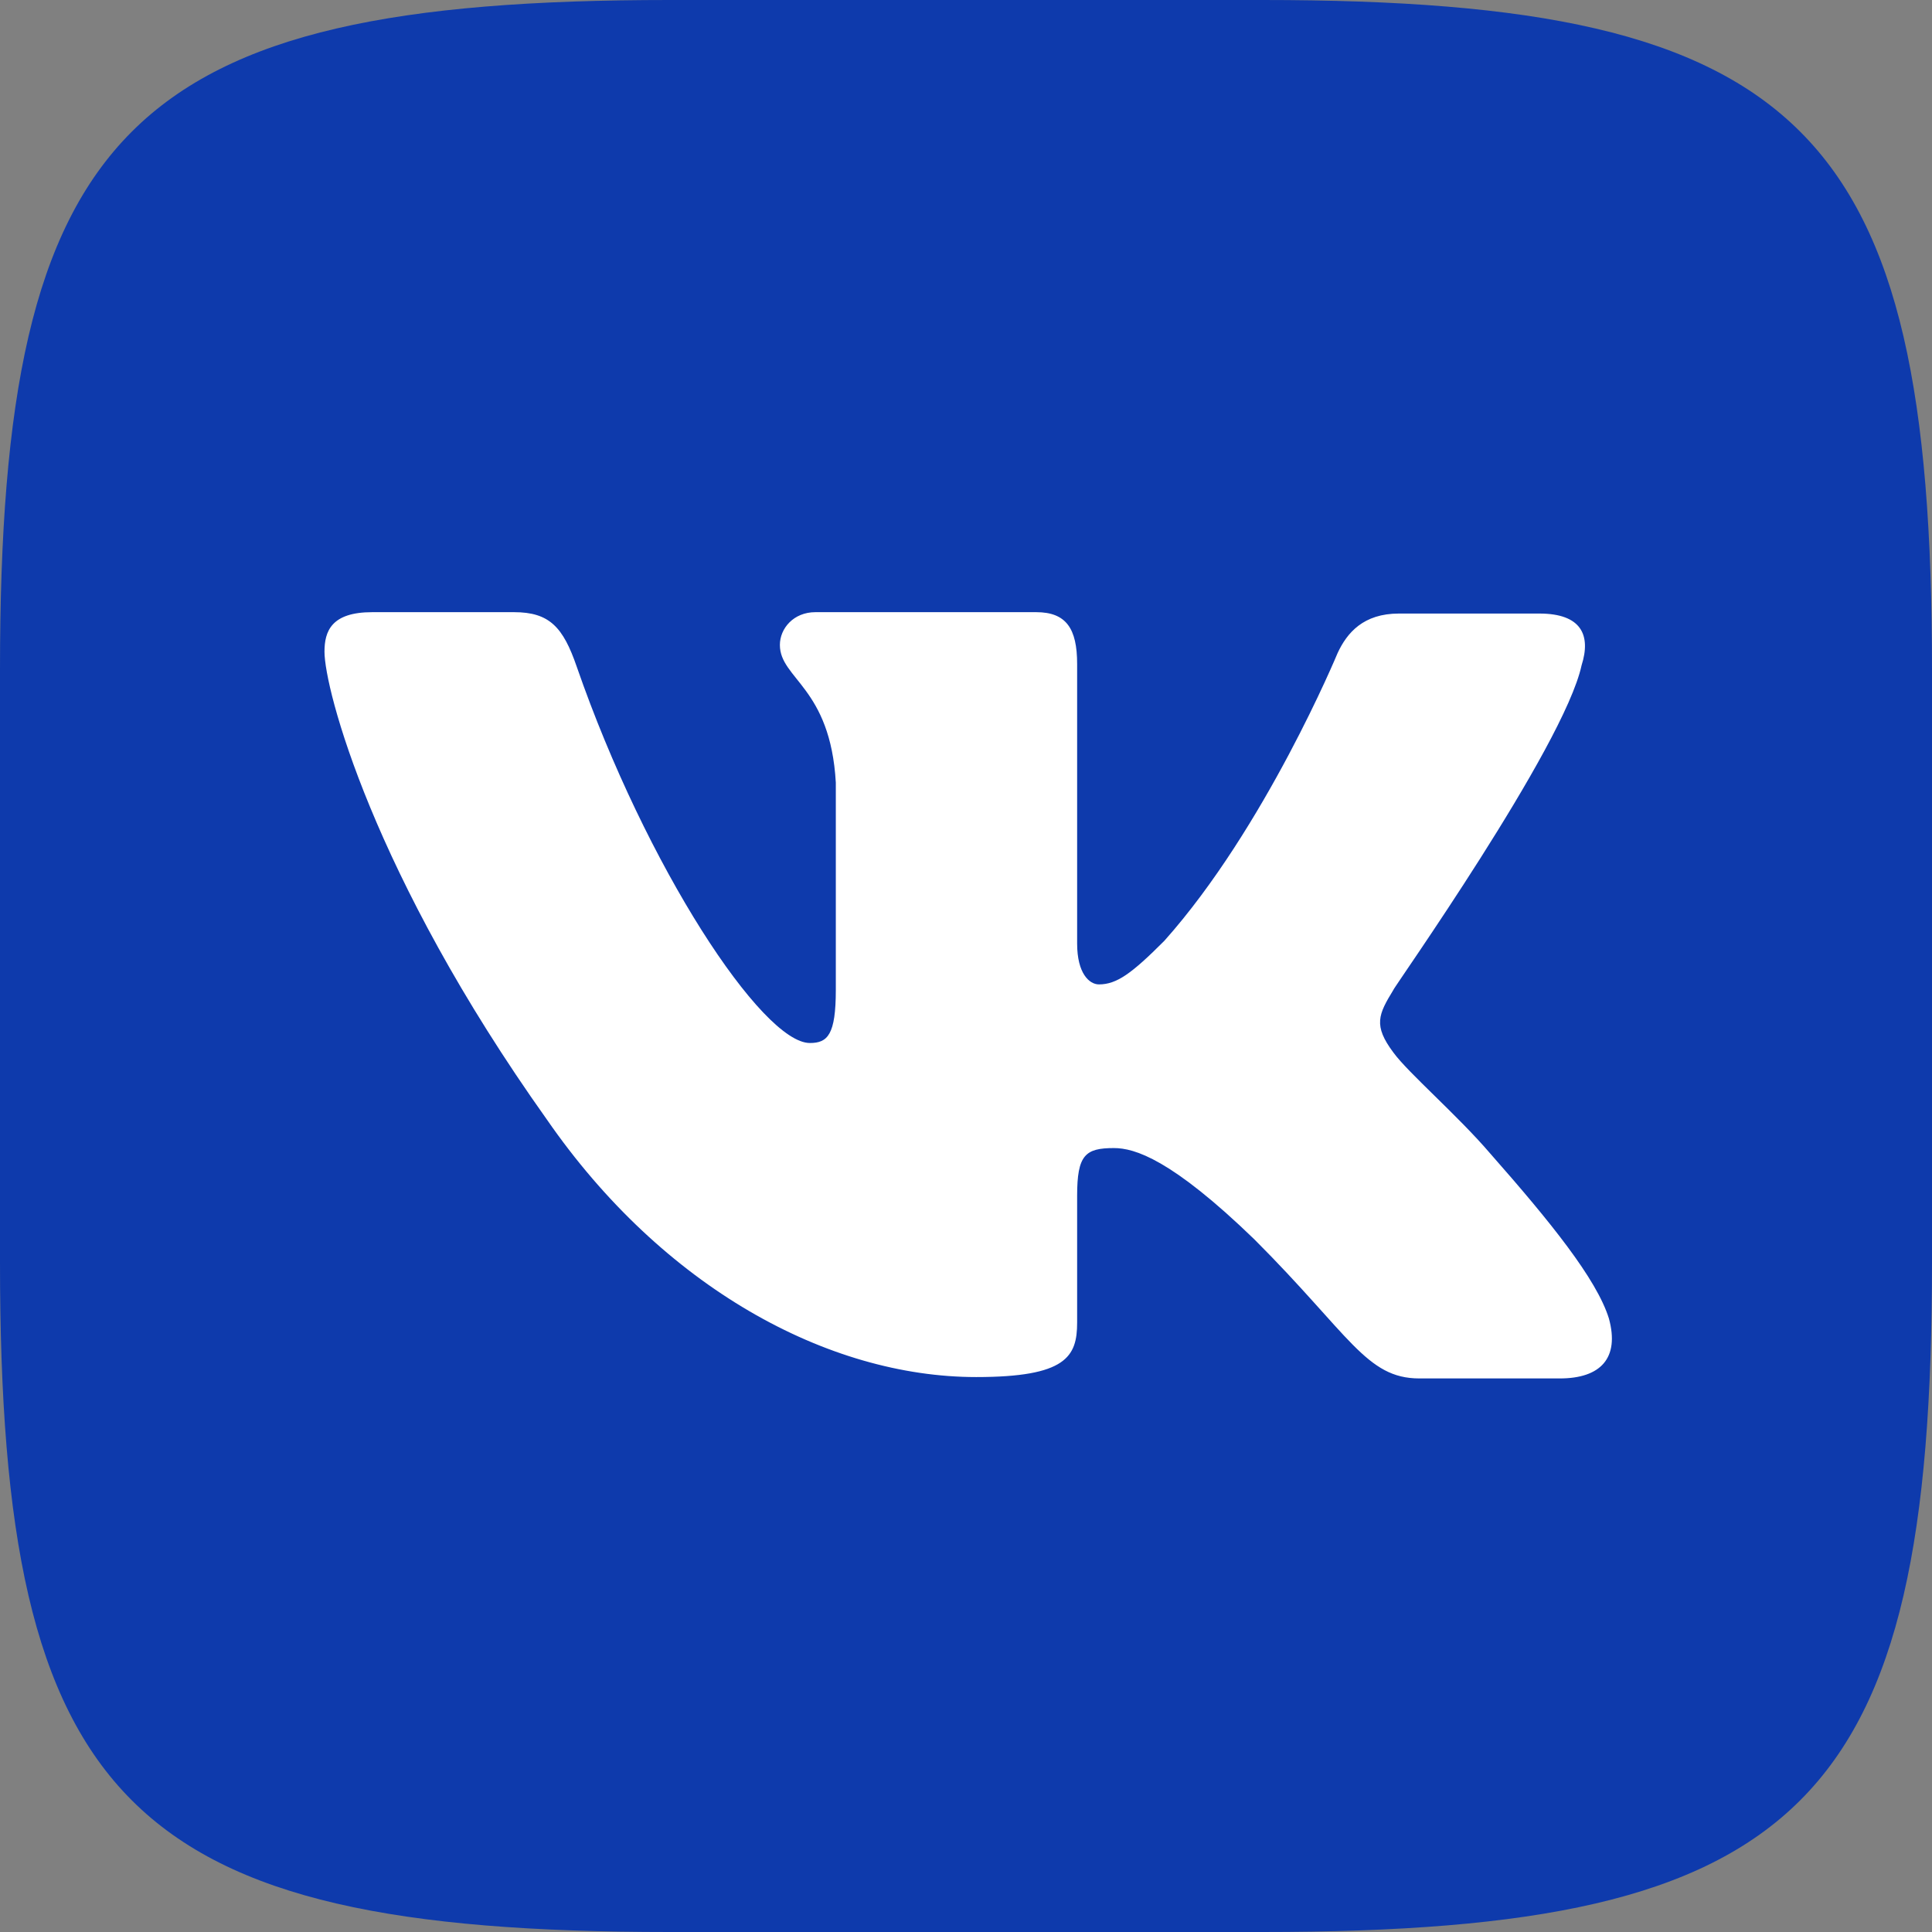
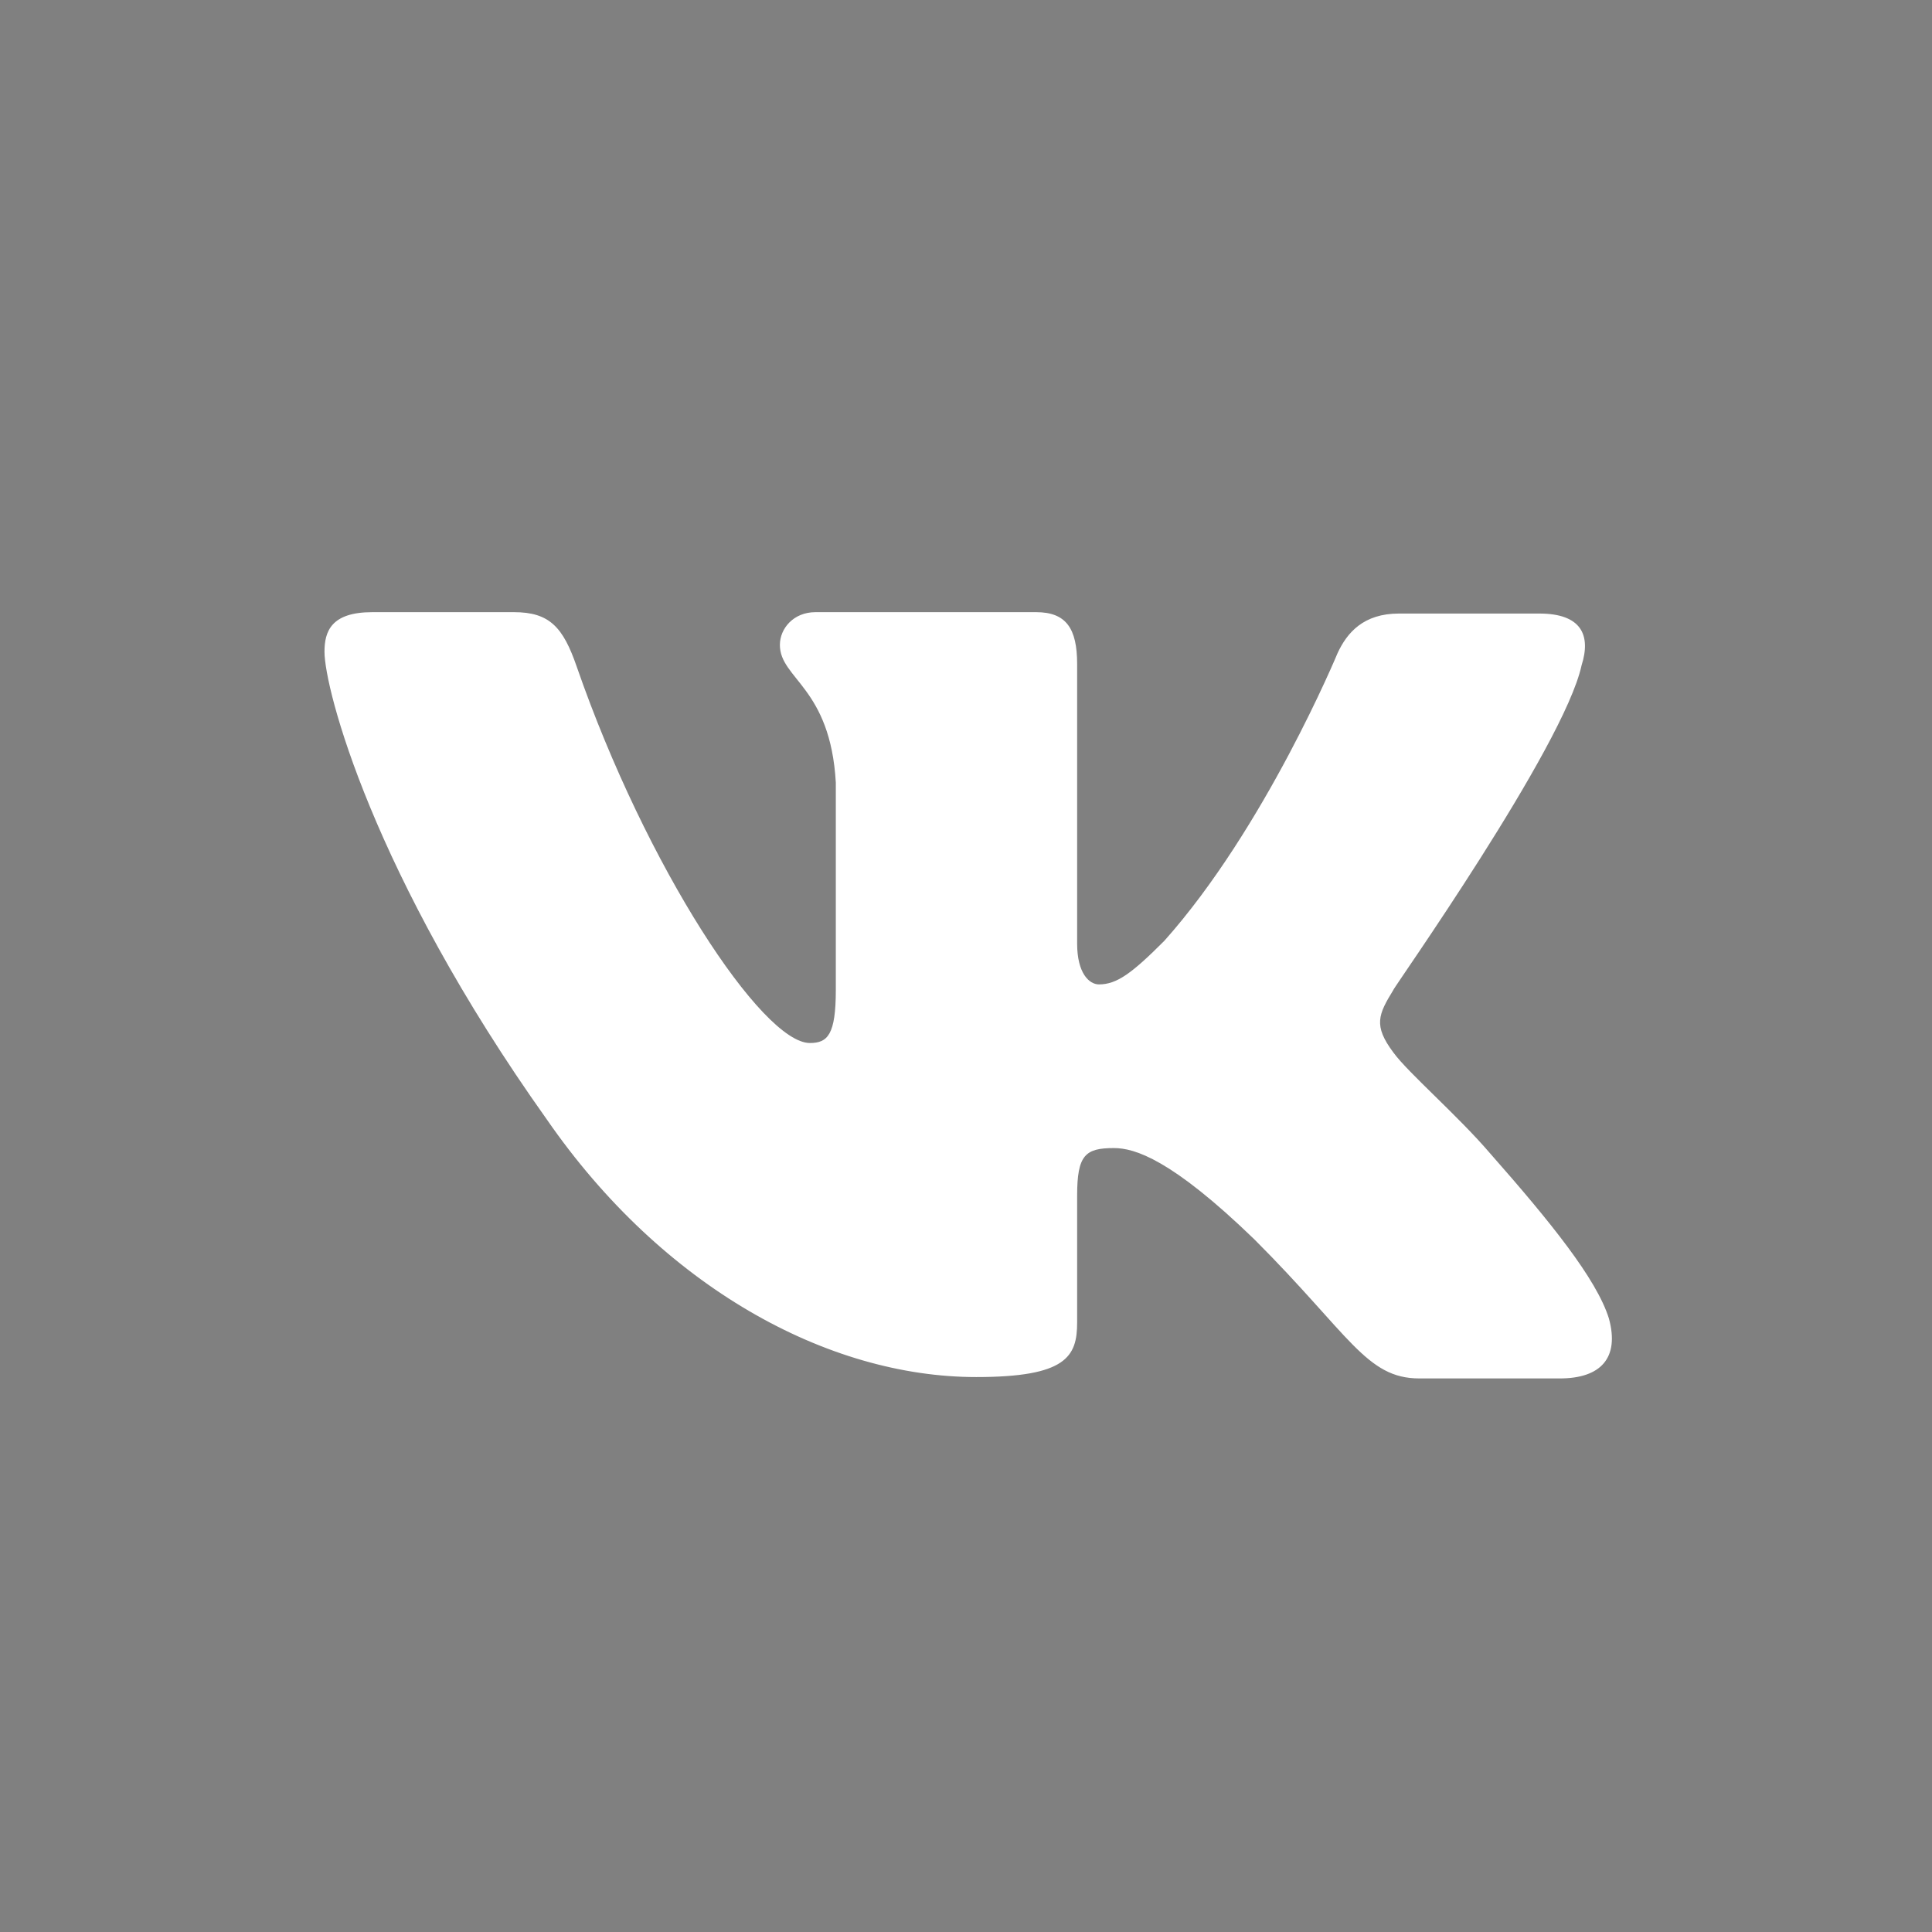
<svg xmlns="http://www.w3.org/2000/svg" width="13" height="13" viewBox="0 0 21 21" fill="none">
  <rect x="0" y="0" width="21" height="21" fill="#808080" stroke="none" />
-   <path fill-rule="evenodd" clip-rule="evenodd" d="M7.277 0H13.723C19.607 0 21 1.393 21 7.277V13.723C21 19.607 19.607 21 13.723 21H7.277C1.393 21 0 19.607 0 13.723V7.277C0 1.393 1.393 0 7.277 0Z" class="header__social-link-path" fill="#0E3AAC" />
  <path fill-rule="evenodd" clip-rule="evenodd" d="M17.191 7.232C17.295 6.906 17.191 6.669 16.732 6.669H15.206C14.82 6.669 14.642 6.877 14.539 7.099C14.539 7.099 13.753 8.996 12.656 10.226C12.301 10.582 12.138 10.7 11.945 10.7C11.841 10.7 11.708 10.582 11.708 10.256V7.217C11.708 6.832 11.589 6.654 11.263 6.654H8.863C8.625 6.654 8.477 6.832 8.477 7.01C8.477 7.38 9.026 7.469 9.085 8.507V10.759C9.085 11.248 8.996 11.337 8.803 11.337C8.285 11.337 7.025 9.426 6.269 7.247C6.121 6.817 5.973 6.654 5.587 6.654H4.046C3.601 6.654 3.527 6.862 3.527 7.084C3.527 7.484 4.046 9.5 5.943 12.167C7.203 13.99 8.996 14.968 10.611 14.968C11.589 14.968 11.708 14.746 11.708 14.376V12.997C11.708 12.553 11.797 12.479 12.108 12.479C12.331 12.479 12.731 12.597 13.635 13.472C14.672 14.509 14.85 14.983 15.428 14.983H16.954C17.399 14.983 17.606 14.761 17.488 14.331C17.354 13.901 16.851 13.279 16.198 12.538C15.843 12.123 15.309 11.664 15.146 11.441C14.924 11.145 14.983 11.026 15.146 10.759C15.131 10.759 16.999 8.121 17.191 7.232Z" fill="#fff" />
</svg>